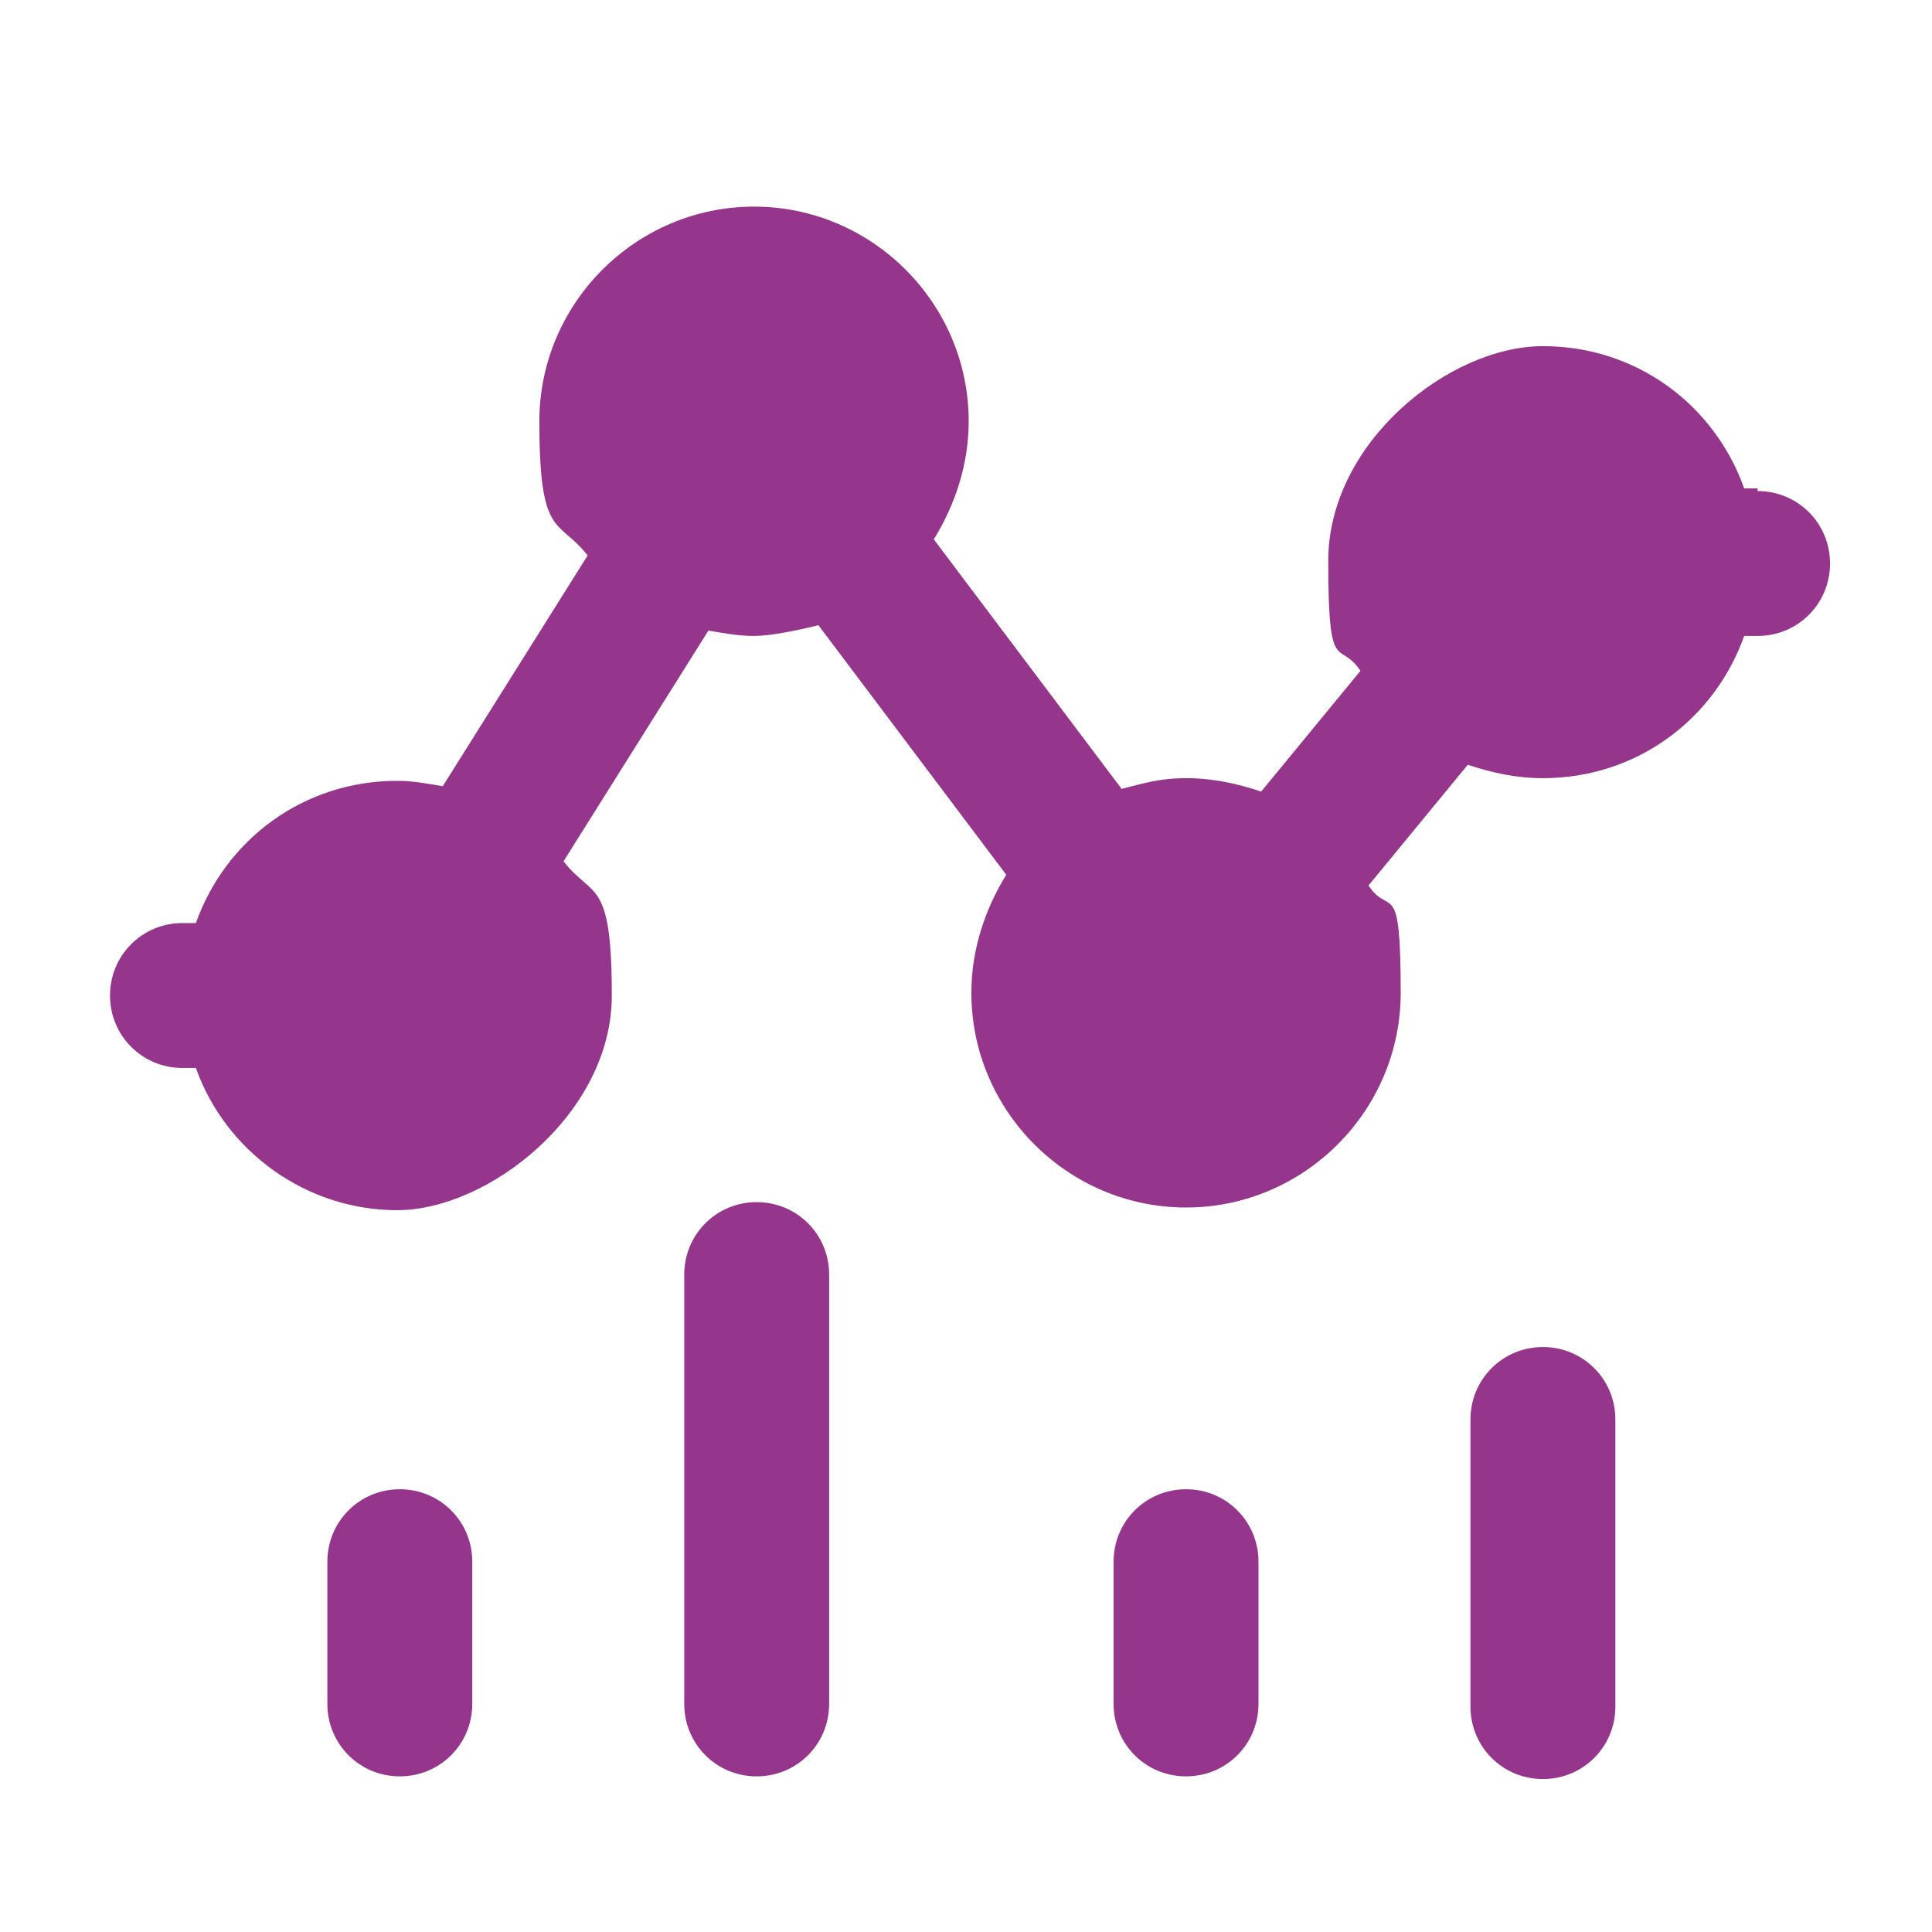
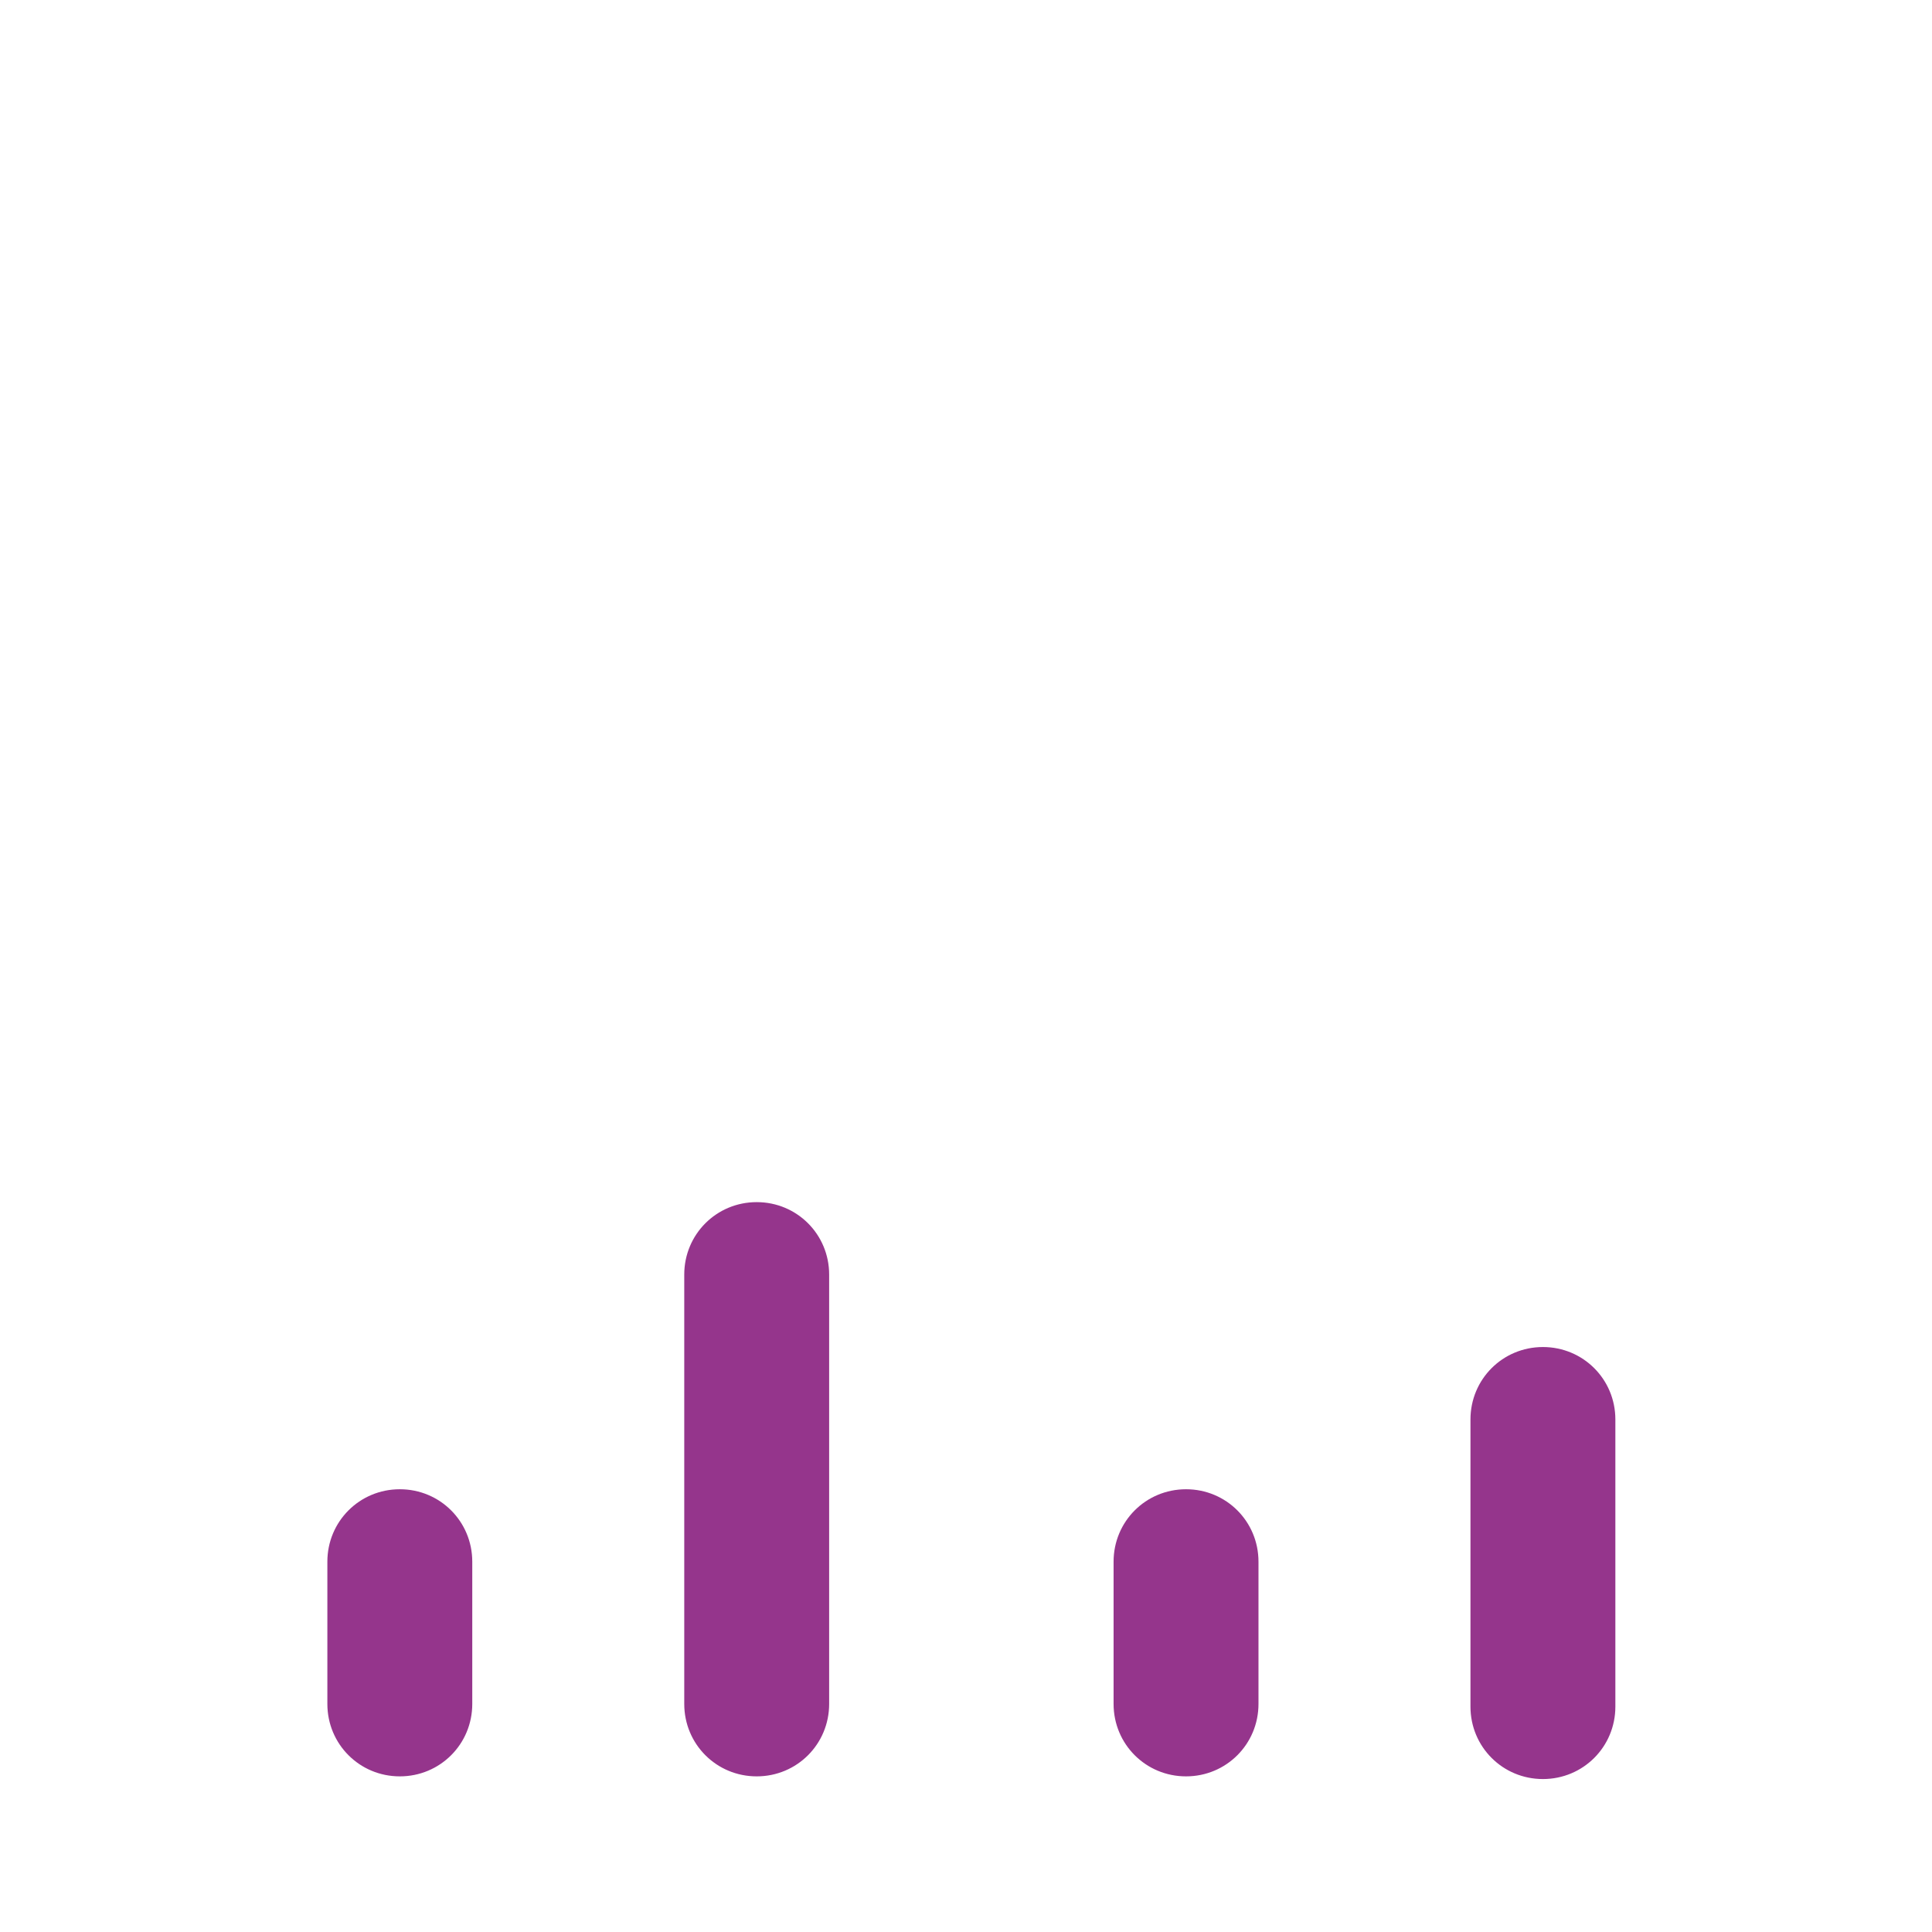
<svg xmlns="http://www.w3.org/2000/svg" id="a" version="1.1" viewBox="0 0 72 72">
  <defs>
    <style>.st0{fill:#95358c}</style>
  </defs>
  <path d="M14.9 55.5c-1.5 0-2.7 1.2-2.7 2.7v5.3c0 1.5 1.2 2.7 2.7 2.7s2.7-1.2 2.7-2.7v-5.3c0-1.5-1.2-2.7-2.7-2.7ZM28.2 44.8c-1.5 0-2.7 1.2-2.7 2.7v16c0 1.5 1.2 2.7 2.7 2.7s2.7-1.2 2.7-2.7v-16c0-1.5-1.2-2.7-2.7-2.7ZM44.2 55.5c-1.5 0-2.7 1.2-2.7 2.7v5.3c0 1.5 1.2 2.7 2.7 2.7s2.7-1.2 2.7-2.7v-5.3c0-1.5-1.2-2.7-2.7-2.7ZM57.5 50.2c-1.5 0-2.7 1.2-2.7 2.7v10.7c0 1.5 1.2 2.7 2.7 2.7s2.7-1.2 2.7-2.7V52.9c0-1.5-1.2-2.7-2.7-2.7Z" class="st0" />
-   <path d="M65.5 18.2H65c-1.1-3.1-4-5.3-7.5-5.3s-8 3.6-8 8 .4 2.9 1.2 4.1L47 29.5c-.9-.3-1.8-.5-2.8-.5s-1.6.2-2.4.4l-7-9.3c.8-1.3 1.3-2.8 1.3-4.4 0-4.4-3.6-8-8-8s-8 3.6-8 8 .7 3.6 1.8 5l-5.4 8.6c-.6-.1-1.1-.2-1.7-.2-3.5 0-6.4 2.2-7.5 5.3h-.5c-1.5 0-2.7 1.2-2.7 2.7s1.2 2.7 2.7 2.7h.5c1.1 3.1 4.1 5.3 7.5 5.3s8-3.6 8-8-.7-3.6-1.8-5l5.4-8.6c.6.1 1.1.2 1.7.2s1.6-.2 2.4-.4l7 9.3c-.8 1.3-1.3 2.8-1.3 4.4 0 4.4 3.6 8 8 8s8-3.6 8-8-.4-2.8-1.2-4l3.7-4.5c.9.3 1.8.5 2.8.5 3.5 0 6.4-2.2 7.5-5.3h.5c1.5 0 2.7-1.2 2.7-2.7s-1.2-2.7-2.7-2.7Z" class="st0" />
</svg>